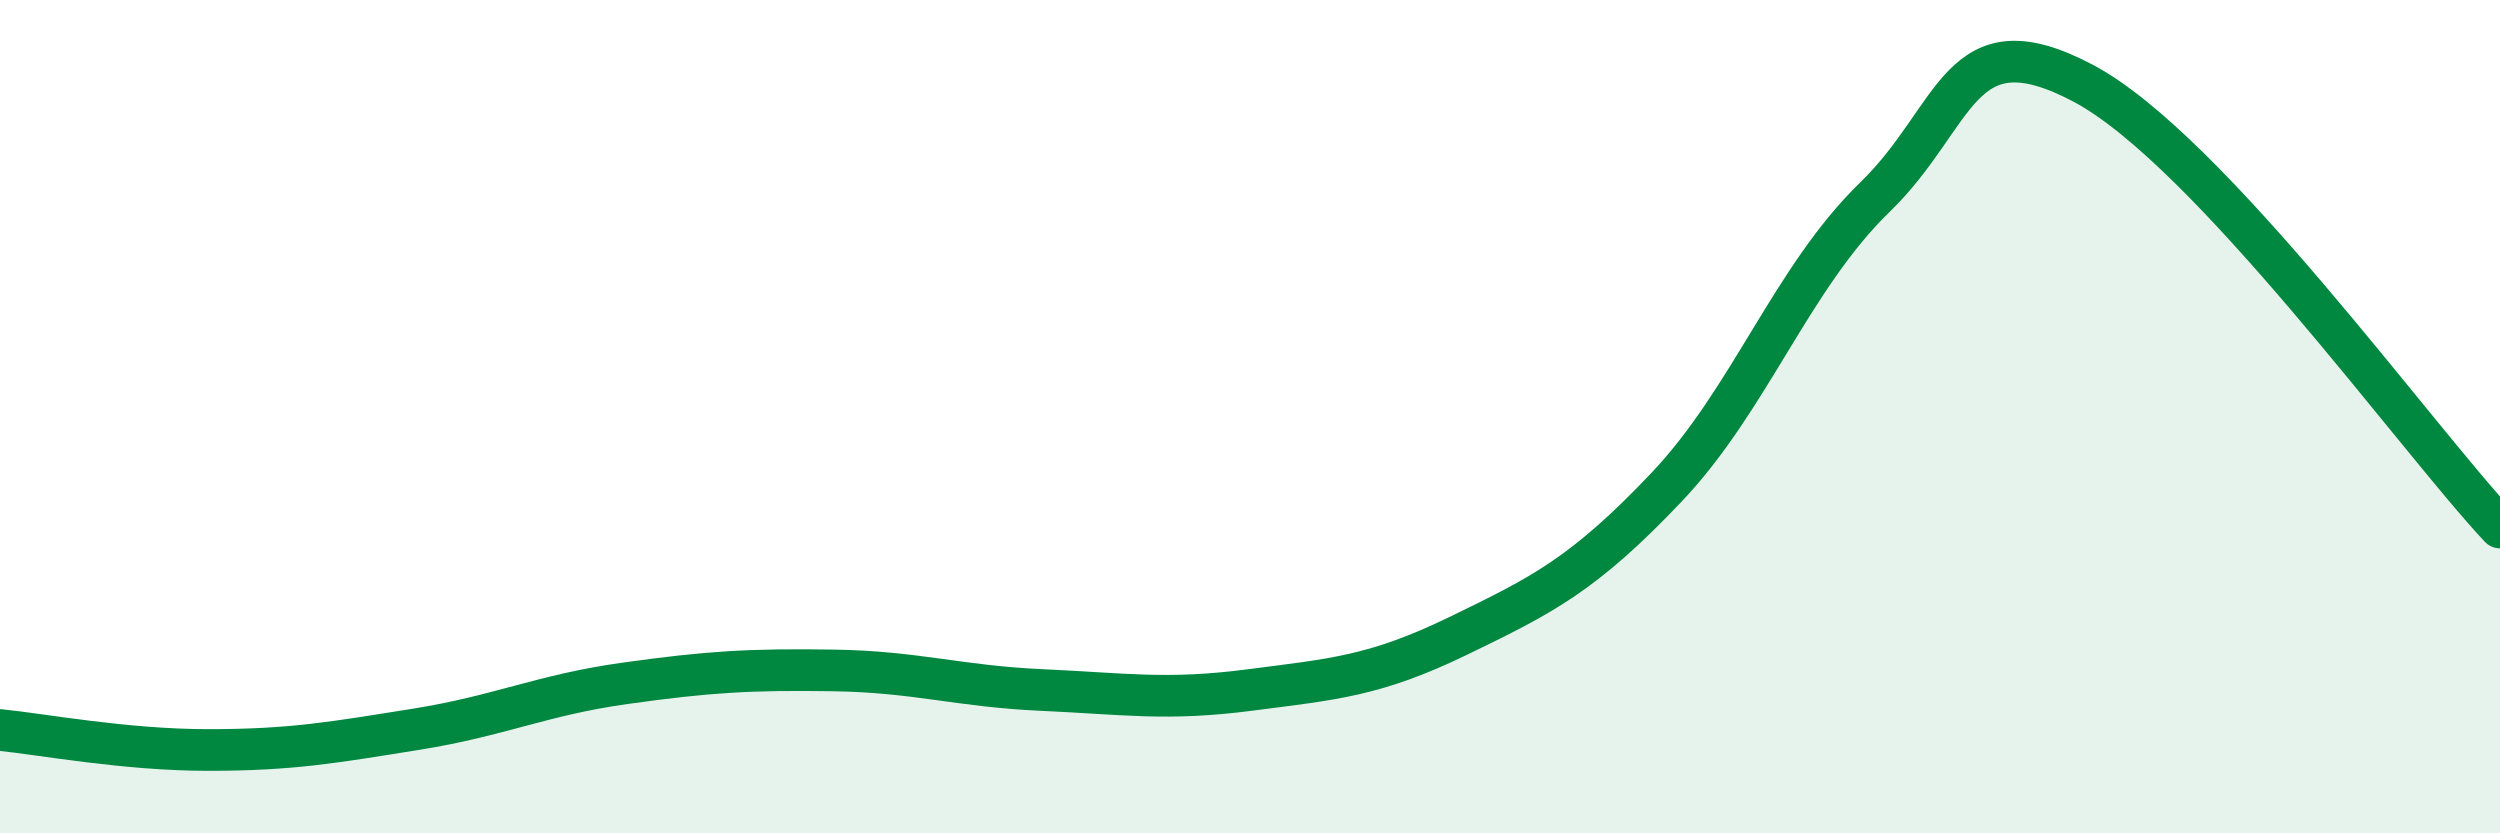
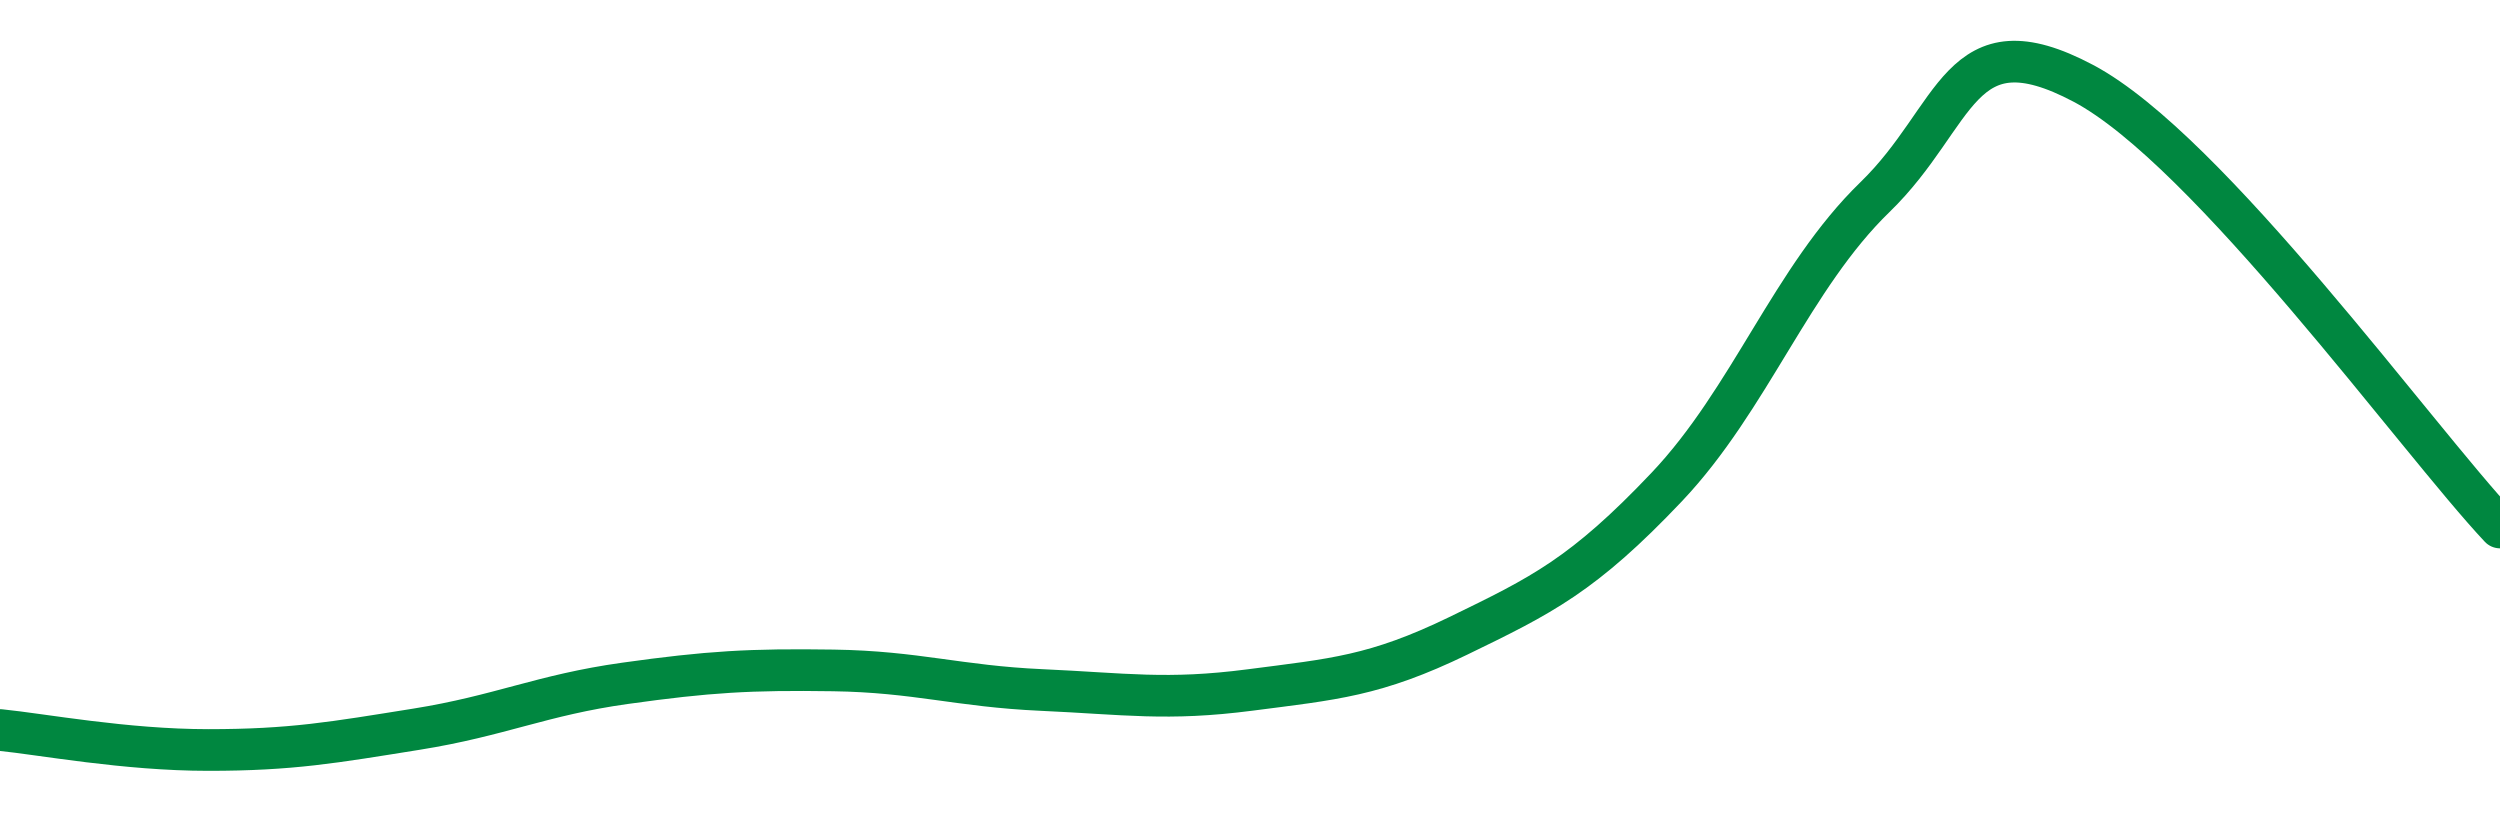
<svg xmlns="http://www.w3.org/2000/svg" width="60" height="20" viewBox="0 0 60 20">
-   <path d="M 0,17.52 C 1,17.62 3,18 5,18 C 7,18 8,17.82 10,17.5 C 12,17.18 13,16.68 15,16.4 C 17,16.12 18,16.06 20,16.09 C 22,16.12 23,16.47 25,16.56 C 27,16.65 28,16.82 30,16.56 C 32,16.3 33,16.23 35,15.26 C 37,14.29 38,13.8 40,11.69 C 42,9.58 43,6.67 45,4.73 C 47,2.79 47,0.41 50,2 C 53,3.59 58,10.53 60,12.66L60 20L0 20Z" fill="#008740" opacity="0.1" stroke-linecap="round" stroke-linejoin="round" />
  <path d="M 0,17.52 C 1,17.62 3,18 5,18 C 7,18 8,17.82 10,17.5 C 12,17.18 13,16.68 15,16.4 C 17,16.12 18,16.06 20,16.09 C 22,16.12 23,16.47 25,16.56 C 27,16.65 28,16.82 30,16.56 C 32,16.3 33,16.23 35,15.26 C 37,14.29 38,13.8 40,11.69 C 42,9.58 43,6.67 45,4.73 C 47,2.79 47,0.41 50,2 C 53,3.59 58,10.53 60,12.66" stroke="#008740" stroke-width="1" fill="none" stroke-linecap="round" stroke-linejoin="round" />
</svg>